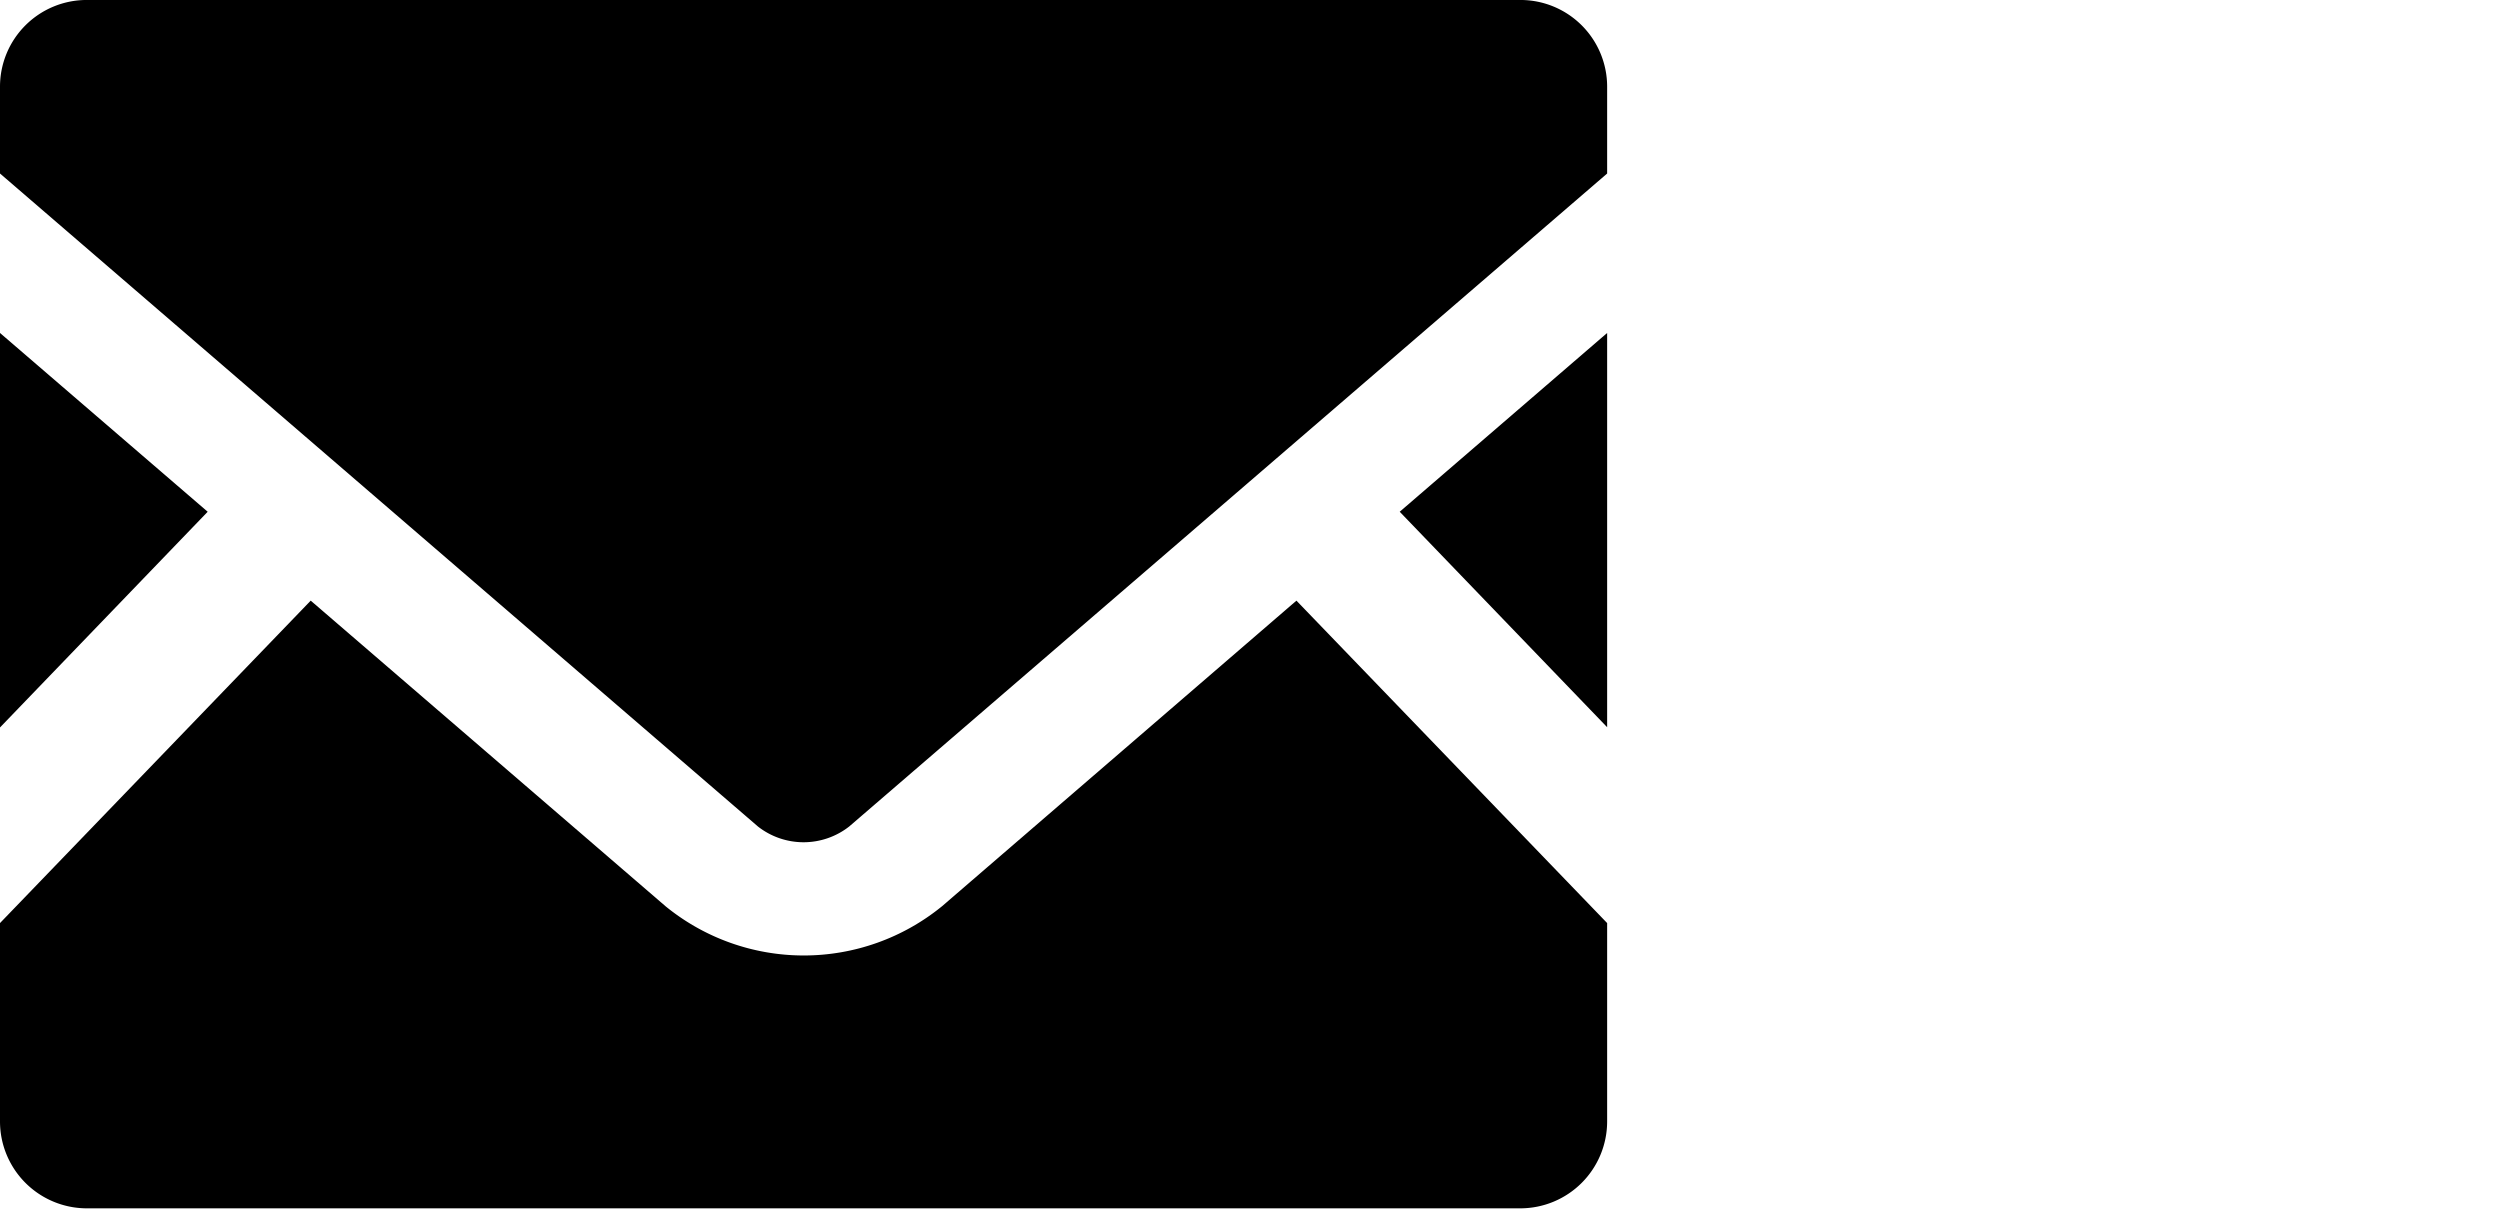
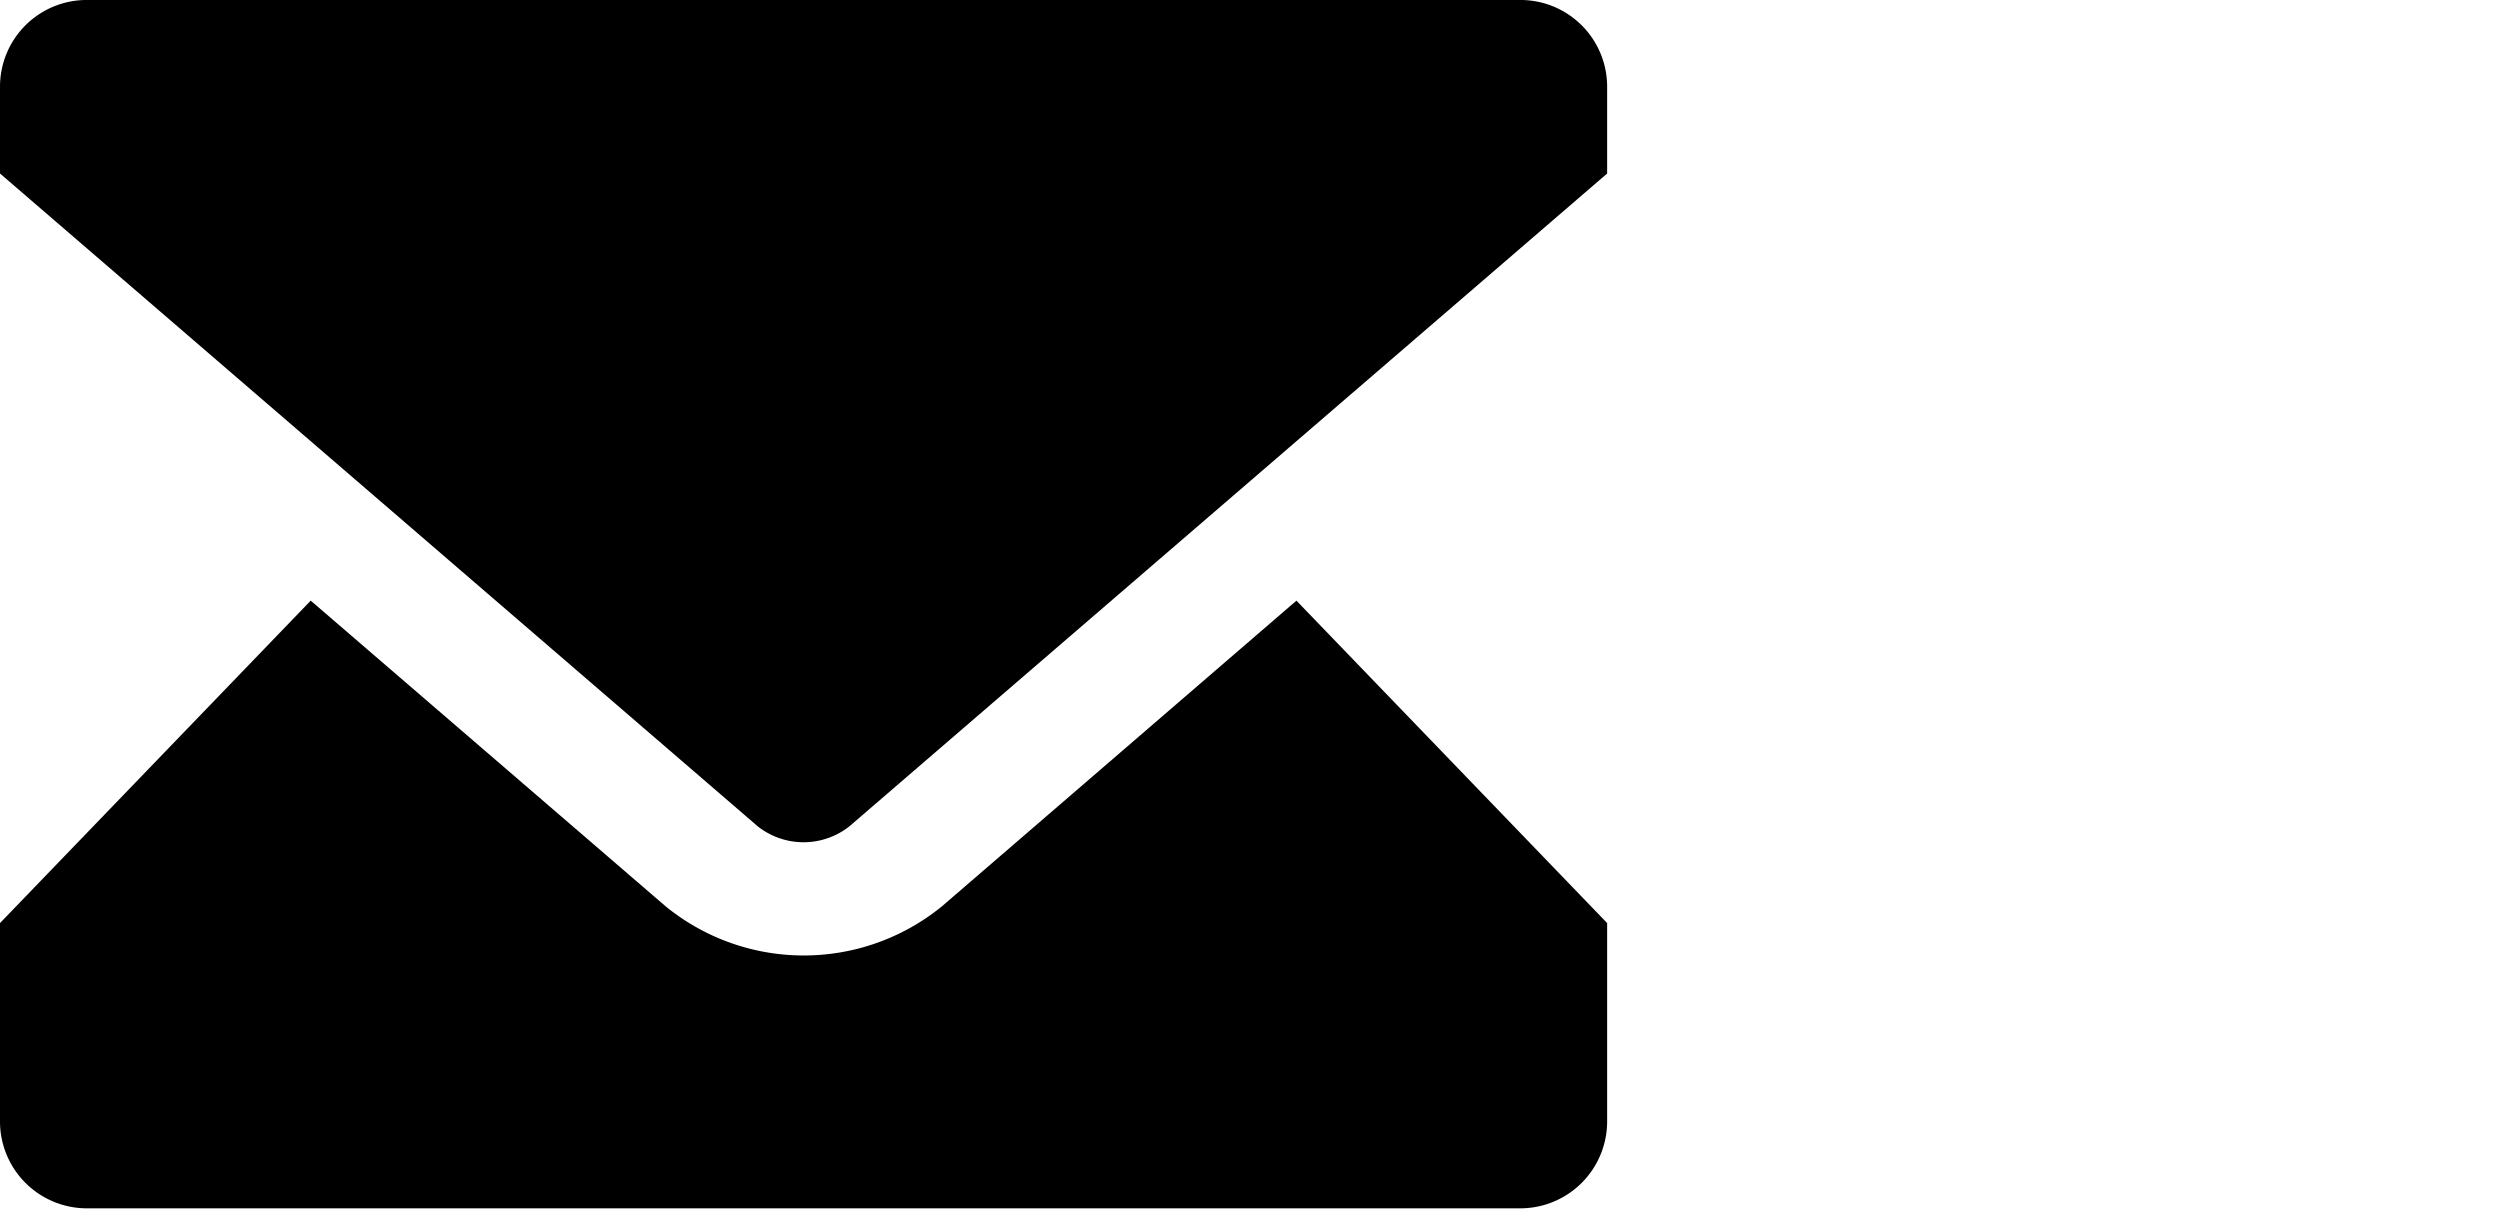
<svg xmlns="http://www.w3.org/2000/svg" width="140" height="68" viewBox="0 0 140 68">
  <defs>
    <clipPath id="clip-path">
      <rect id="長方形_2226" data-name="長方形 2226" width="140" height="68" transform="translate(499 21131)" fill="#fff" stroke="#707070" stroke-width="1" />
    </clipPath>
  </defs>
  <g id="マスクグループ_5" data-name="マスクグループ 5" transform="translate(-499 -21131)" clip-path="url(#clip-path)">
    <g id="メールの無料アイコン素材" transform="translate(499 21067.48)">
-       <path id="パス_23239" data-name="パス 23239" d="M457.536,191.678,445.92,179.612,457.536,169.6Z" transform="translate(-367.536 -87.434)" />
-       <path id="パス_23240" data-name="パス 23240" d="M11.63,179.612,0,191.692V169.6Z" transform="translate(0 -87.434)" />
+       <path id="パス_23240" data-name="パス 23240" d="M11.63,179.612,0,191.692Z" transform="translate(0 -87.434)" />
      <path id="パス_23241" data-name="パス 23241" d="M90,272.935v11.109a4.867,4.867,0,0,1-4.866,4.866H4.866A4.867,4.867,0,0,1,0,284.045V272.935l17.4-18.056,19.87,17.114a12.248,12.248,0,0,0,15.483,0L72.6,254.879Z" transform="translate(0 -157.723)" />
      <path id="パス_23242" data-name="パス 23242" d="M90,68.371v4.866L47.559,109.8a4.14,4.14,0,0,1-5.119,0L0,73.236V68.371a4.855,4.855,0,0,1,4.866-4.852H85.134A4.855,4.855,0,0,1,90,68.371Z" />
    </g>
  </g>
</svg>